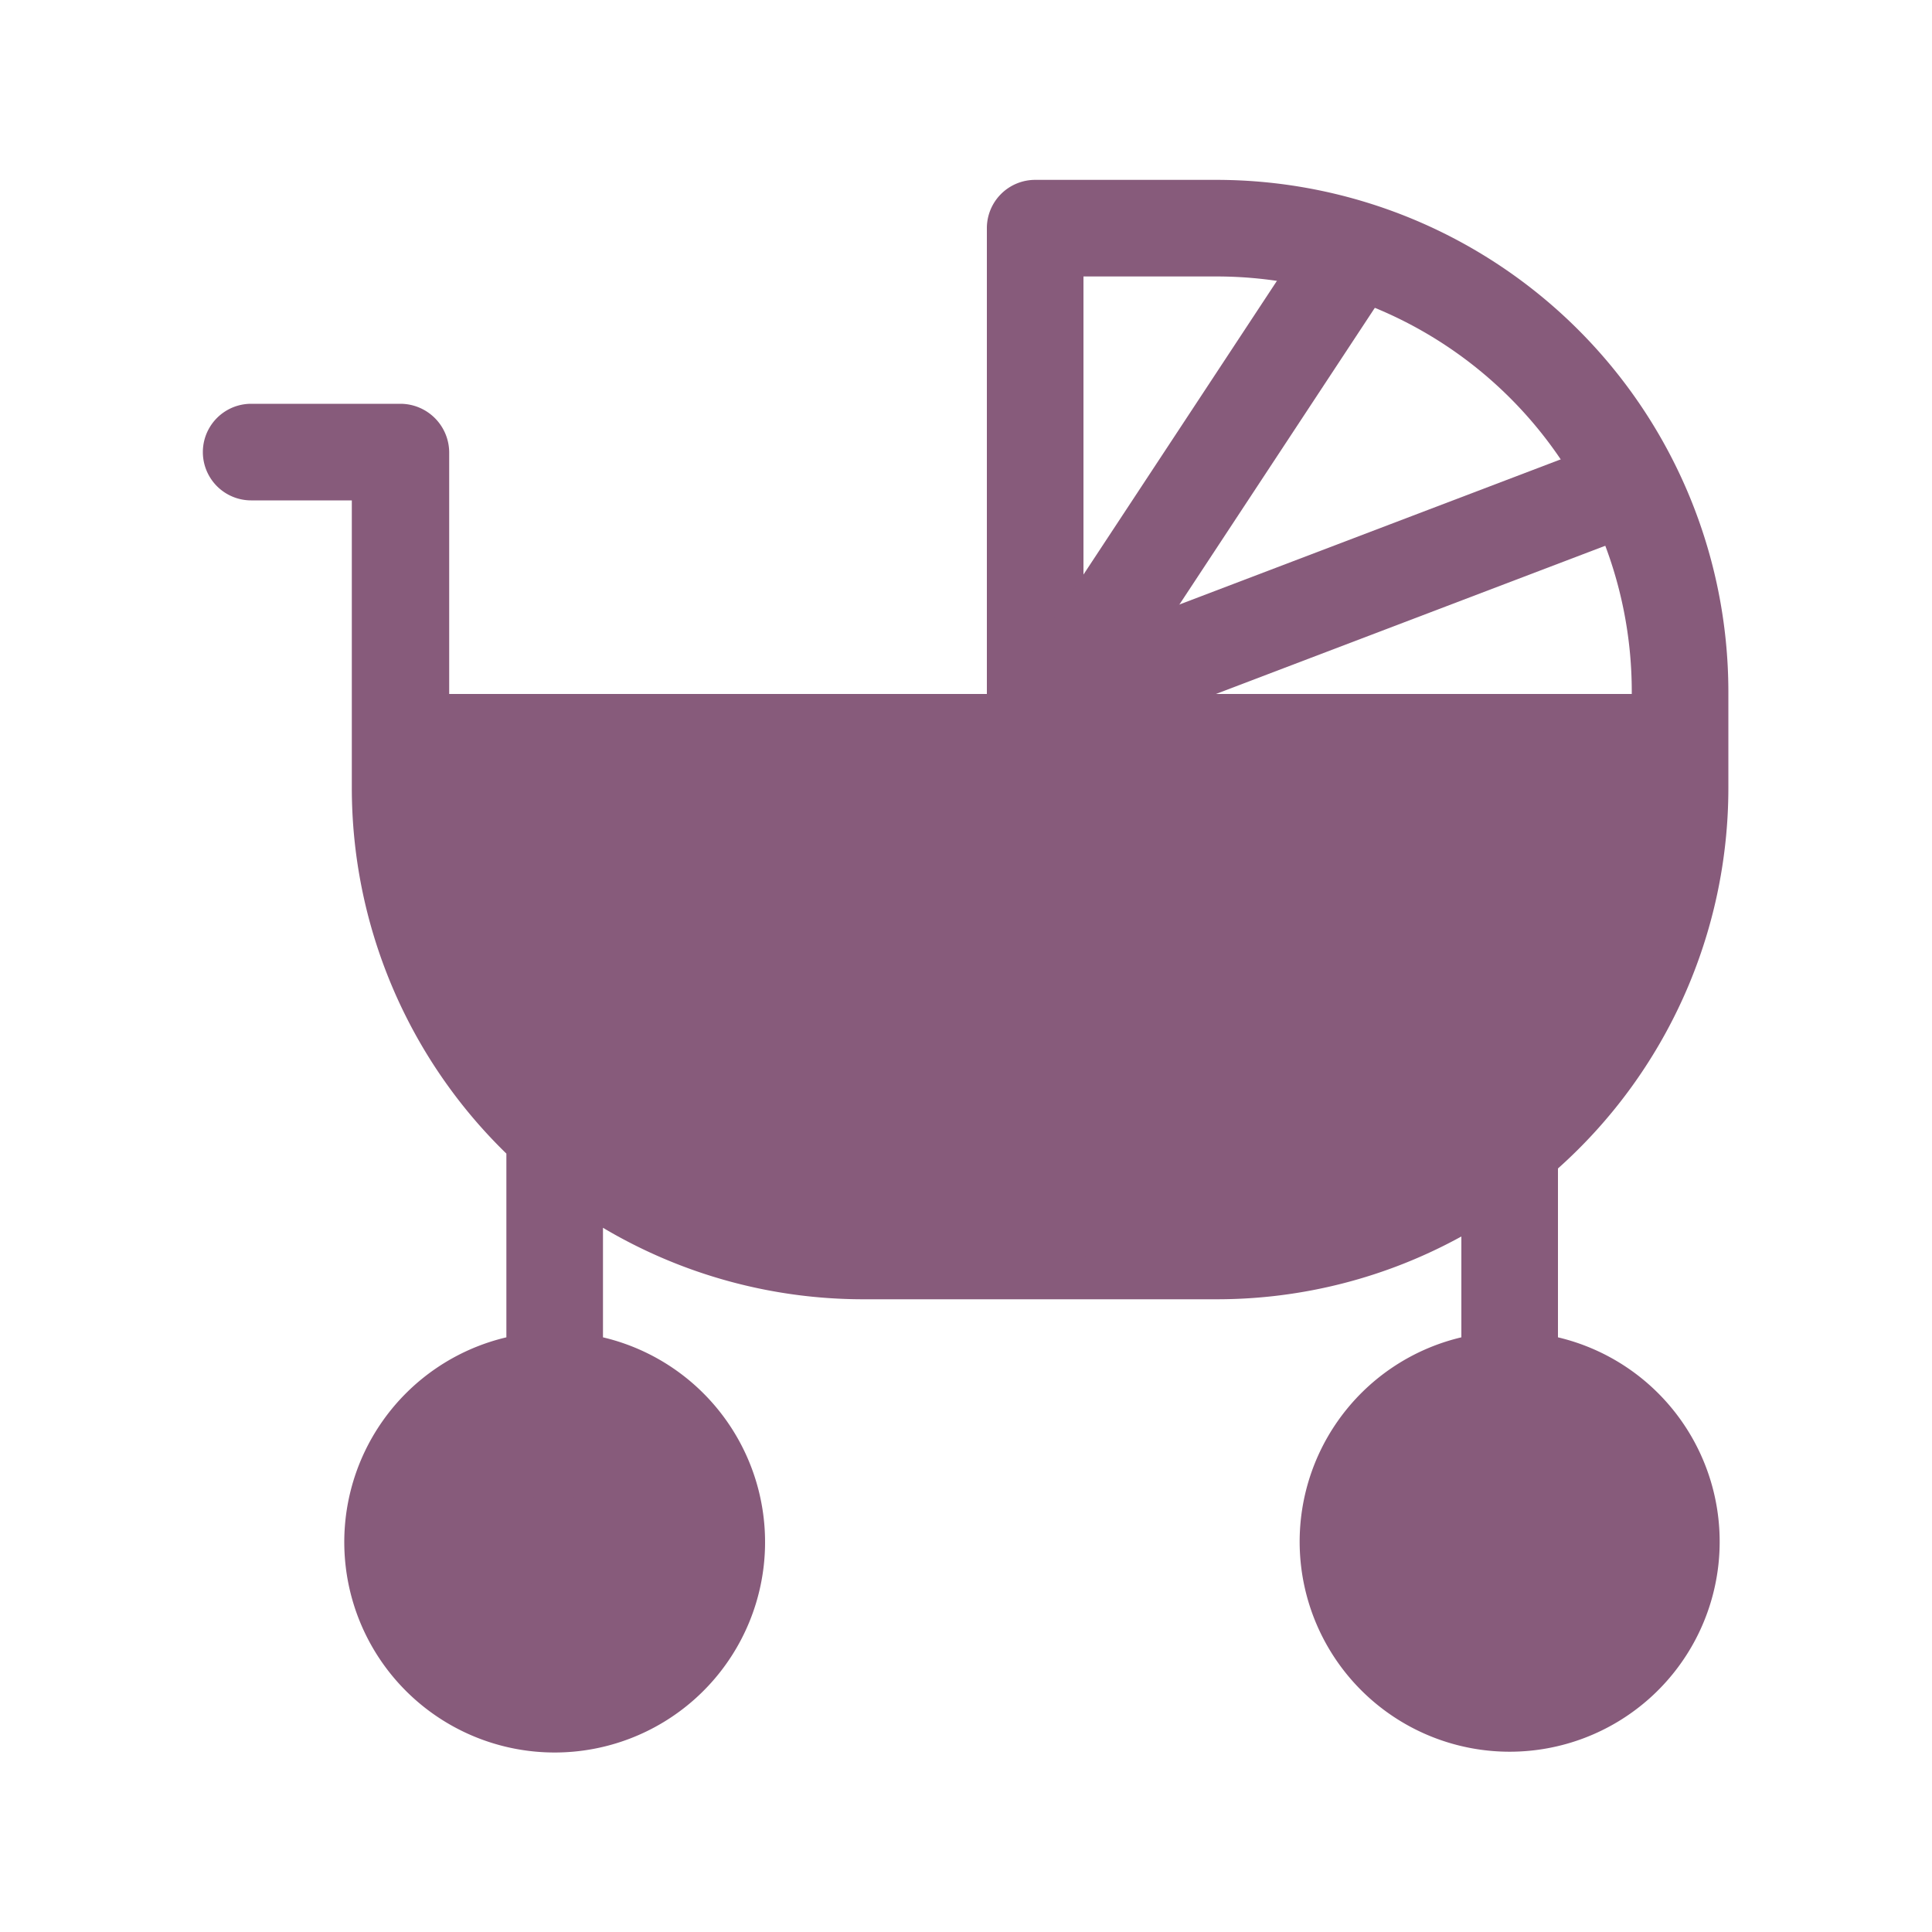
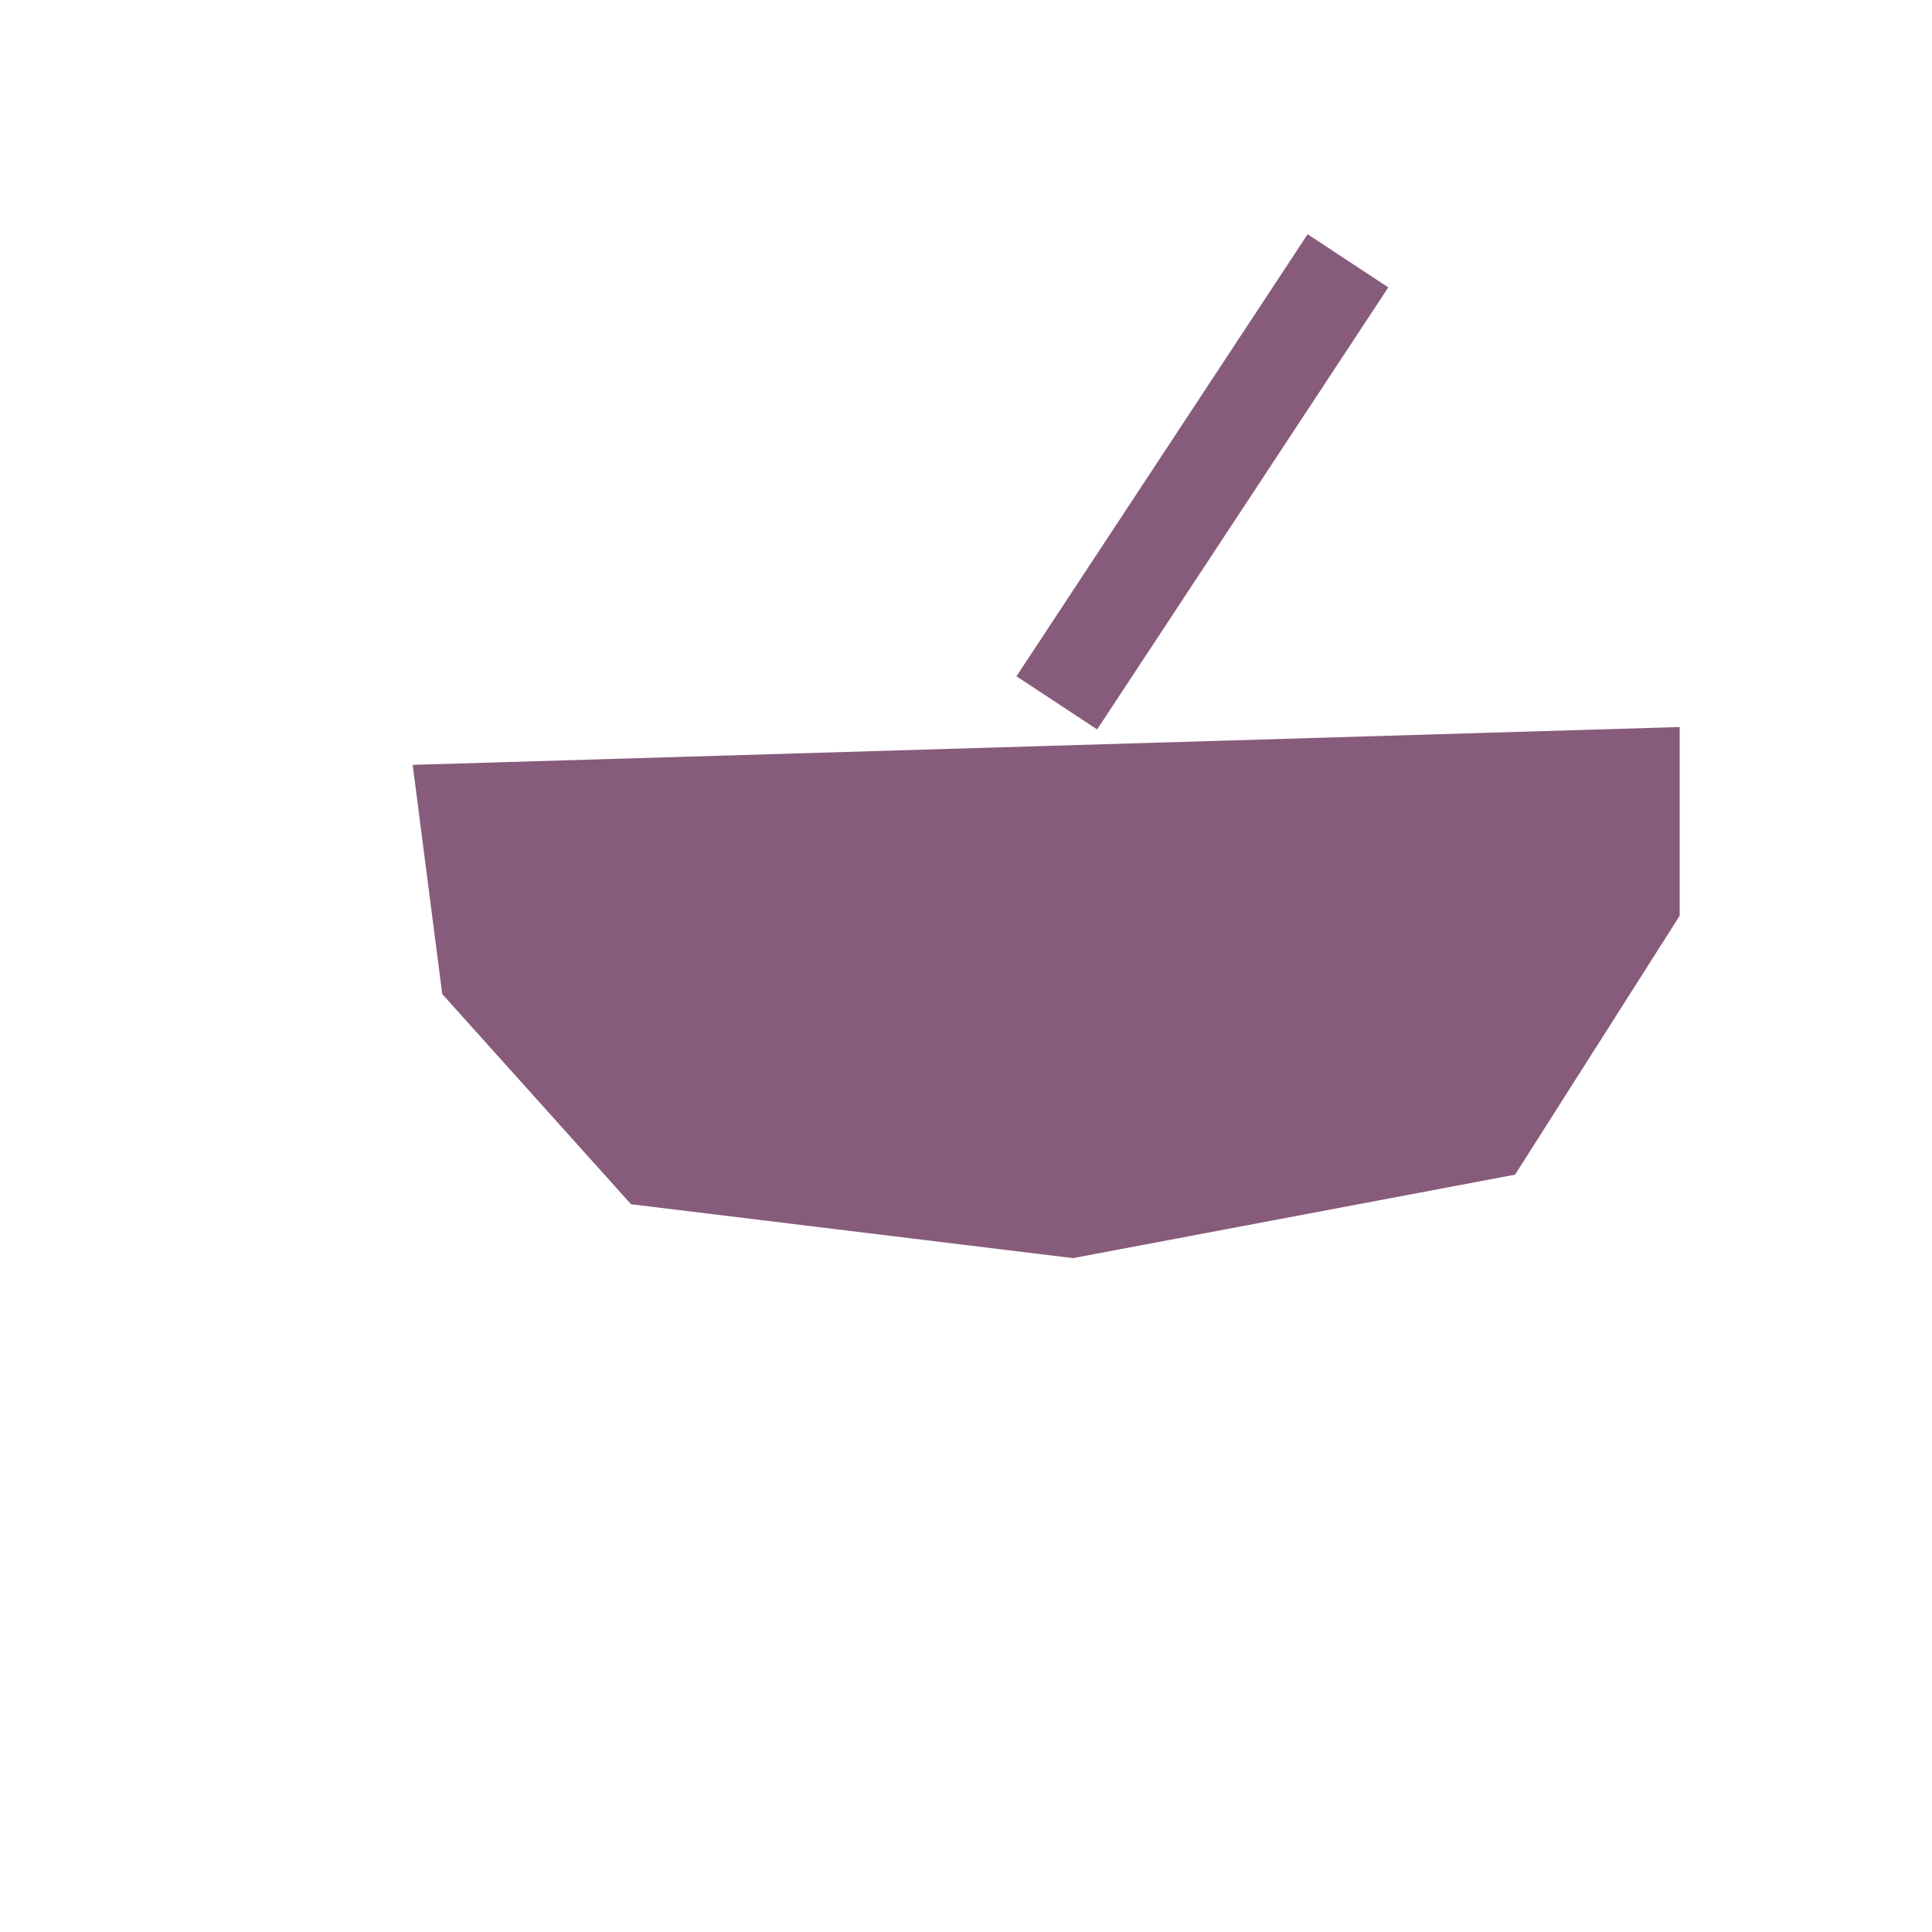
<svg xmlns="http://www.w3.org/2000/svg" viewBox="0 0 100 100">
  <g id="Maternity_Time_Off" data-name="Maternity Time Off">
    <g>
-       <path d="M89.46,40.77v-5A26.51,26.51,0,0,0,63,9.31H53.58a2.5,2.5,0,0,0-2.5,2.5V35.92H23.25V23.4a2.53,2.53,0,0,0-2.5-2.5H13a2.5,2.5,0,0,0,0,5h5.21V40.77a26.41,26.41,0,0,0,8,18.94v9.51a10.89,10.89,0,1,0,5,0V63.55a26.38,26.38,0,0,0,13.48,3.7H63A26.25,26.25,0,0,0,75.64,64v5.22a10.87,10.87,0,1,0,5,0V60.48A26.41,26.41,0,0,0,89.46,40.77ZM63,14.31A21.49,21.49,0,0,1,84.46,35.79v.13H56.08V14.31ZM44.73,62.25A21.5,21.5,0,0,1,23.25,40.92h61.2a21.39,21.39,0,0,1-7.64,16.26,2.89,2.89,0,0,0-.47.38A21.33,21.33,0,0,1,63,62.25Z" fill="#875b7b" />
      <polygon points="21.36 39.59 22.89 51.45 32.66 62.33 55.54 65.12 78.42 60.8 86.94 47.4 86.94 37.63 21.36 39.59" fill="#875b7b" />
      <line x1="54.7" y1="36.38" x2="69.77" y2="13.5" fill="#875b7b" stroke="#875b7b" stroke-miterlimit="10" stroke-width="5" />
-       <path d="M28.66,82.27c3.22,0,3.22-5,0-5s-3.22,5,0,5Z" fill="#875b7b" />
-       <path d="M78.08,82.27c3.21,0,3.22-5,0-5s-3.23,5,0,5Z" fill="#875b7b" />
    </g>
-     <line x1="85.12" y1="24.8" x2="54.7" y2="36.38" fill="#875b7b" stroke="#875b7b" stroke-miterlimit="10" stroke-width="5" />
  </g>
</svg>